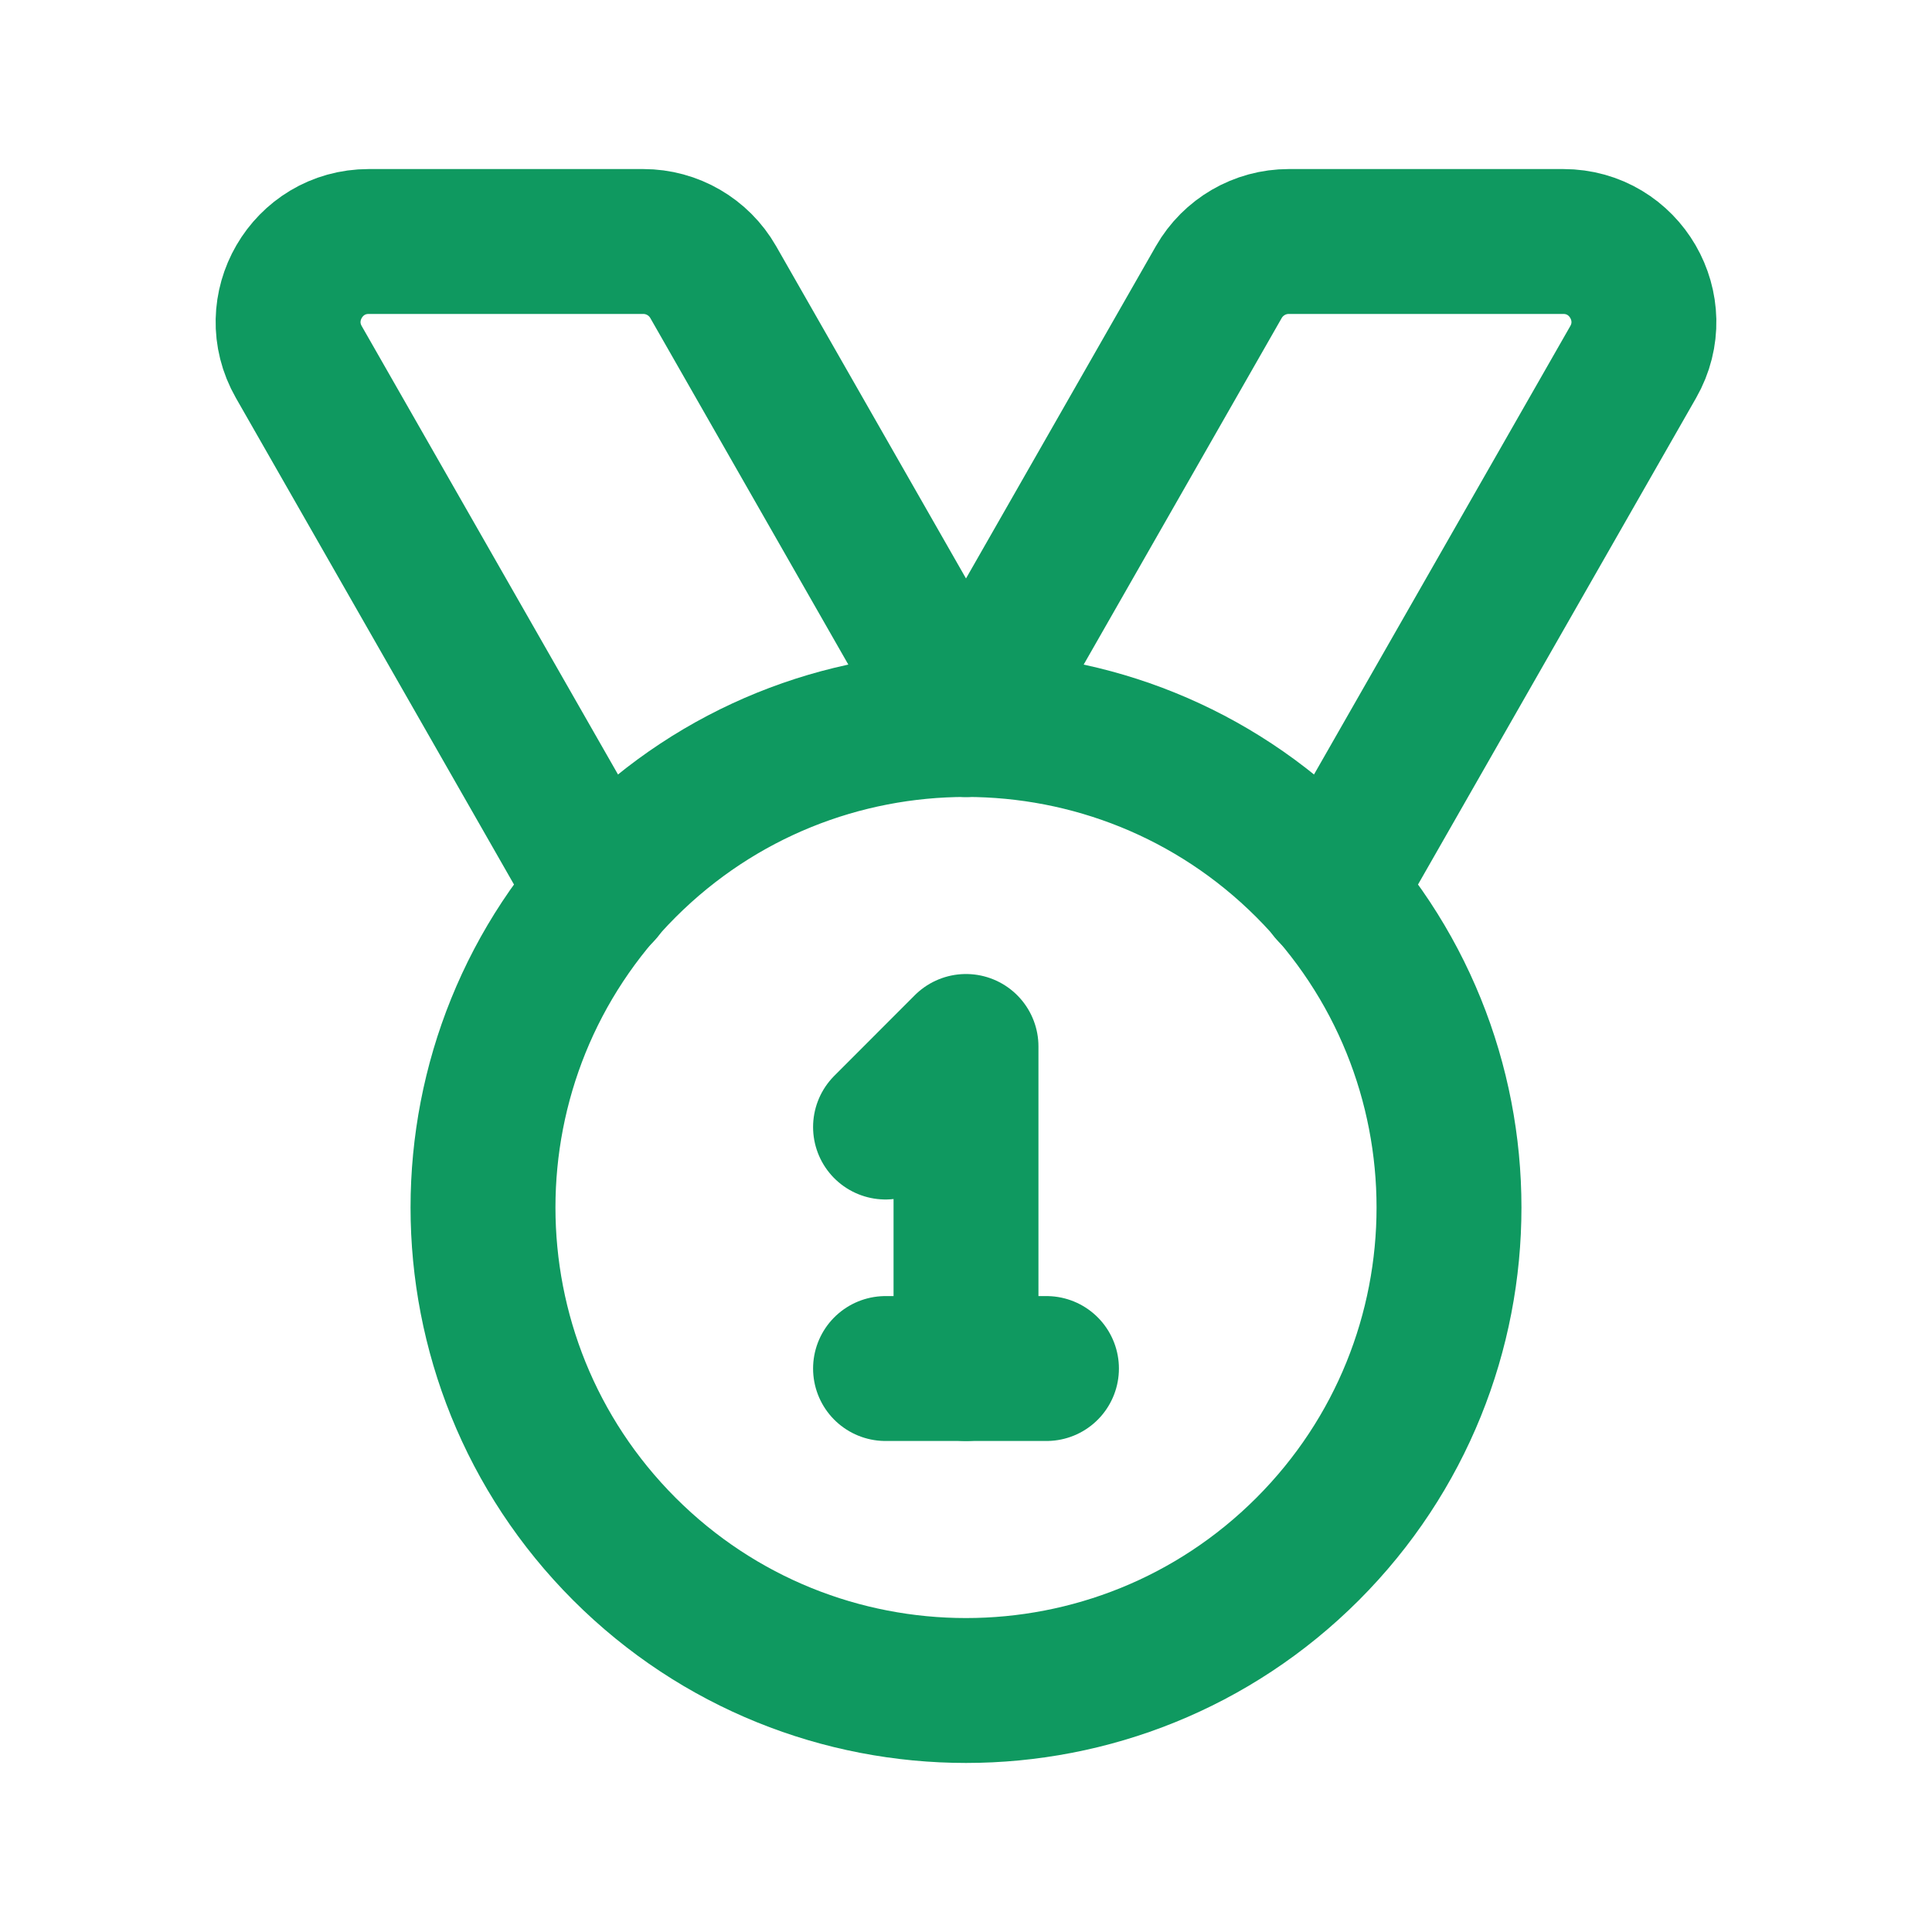
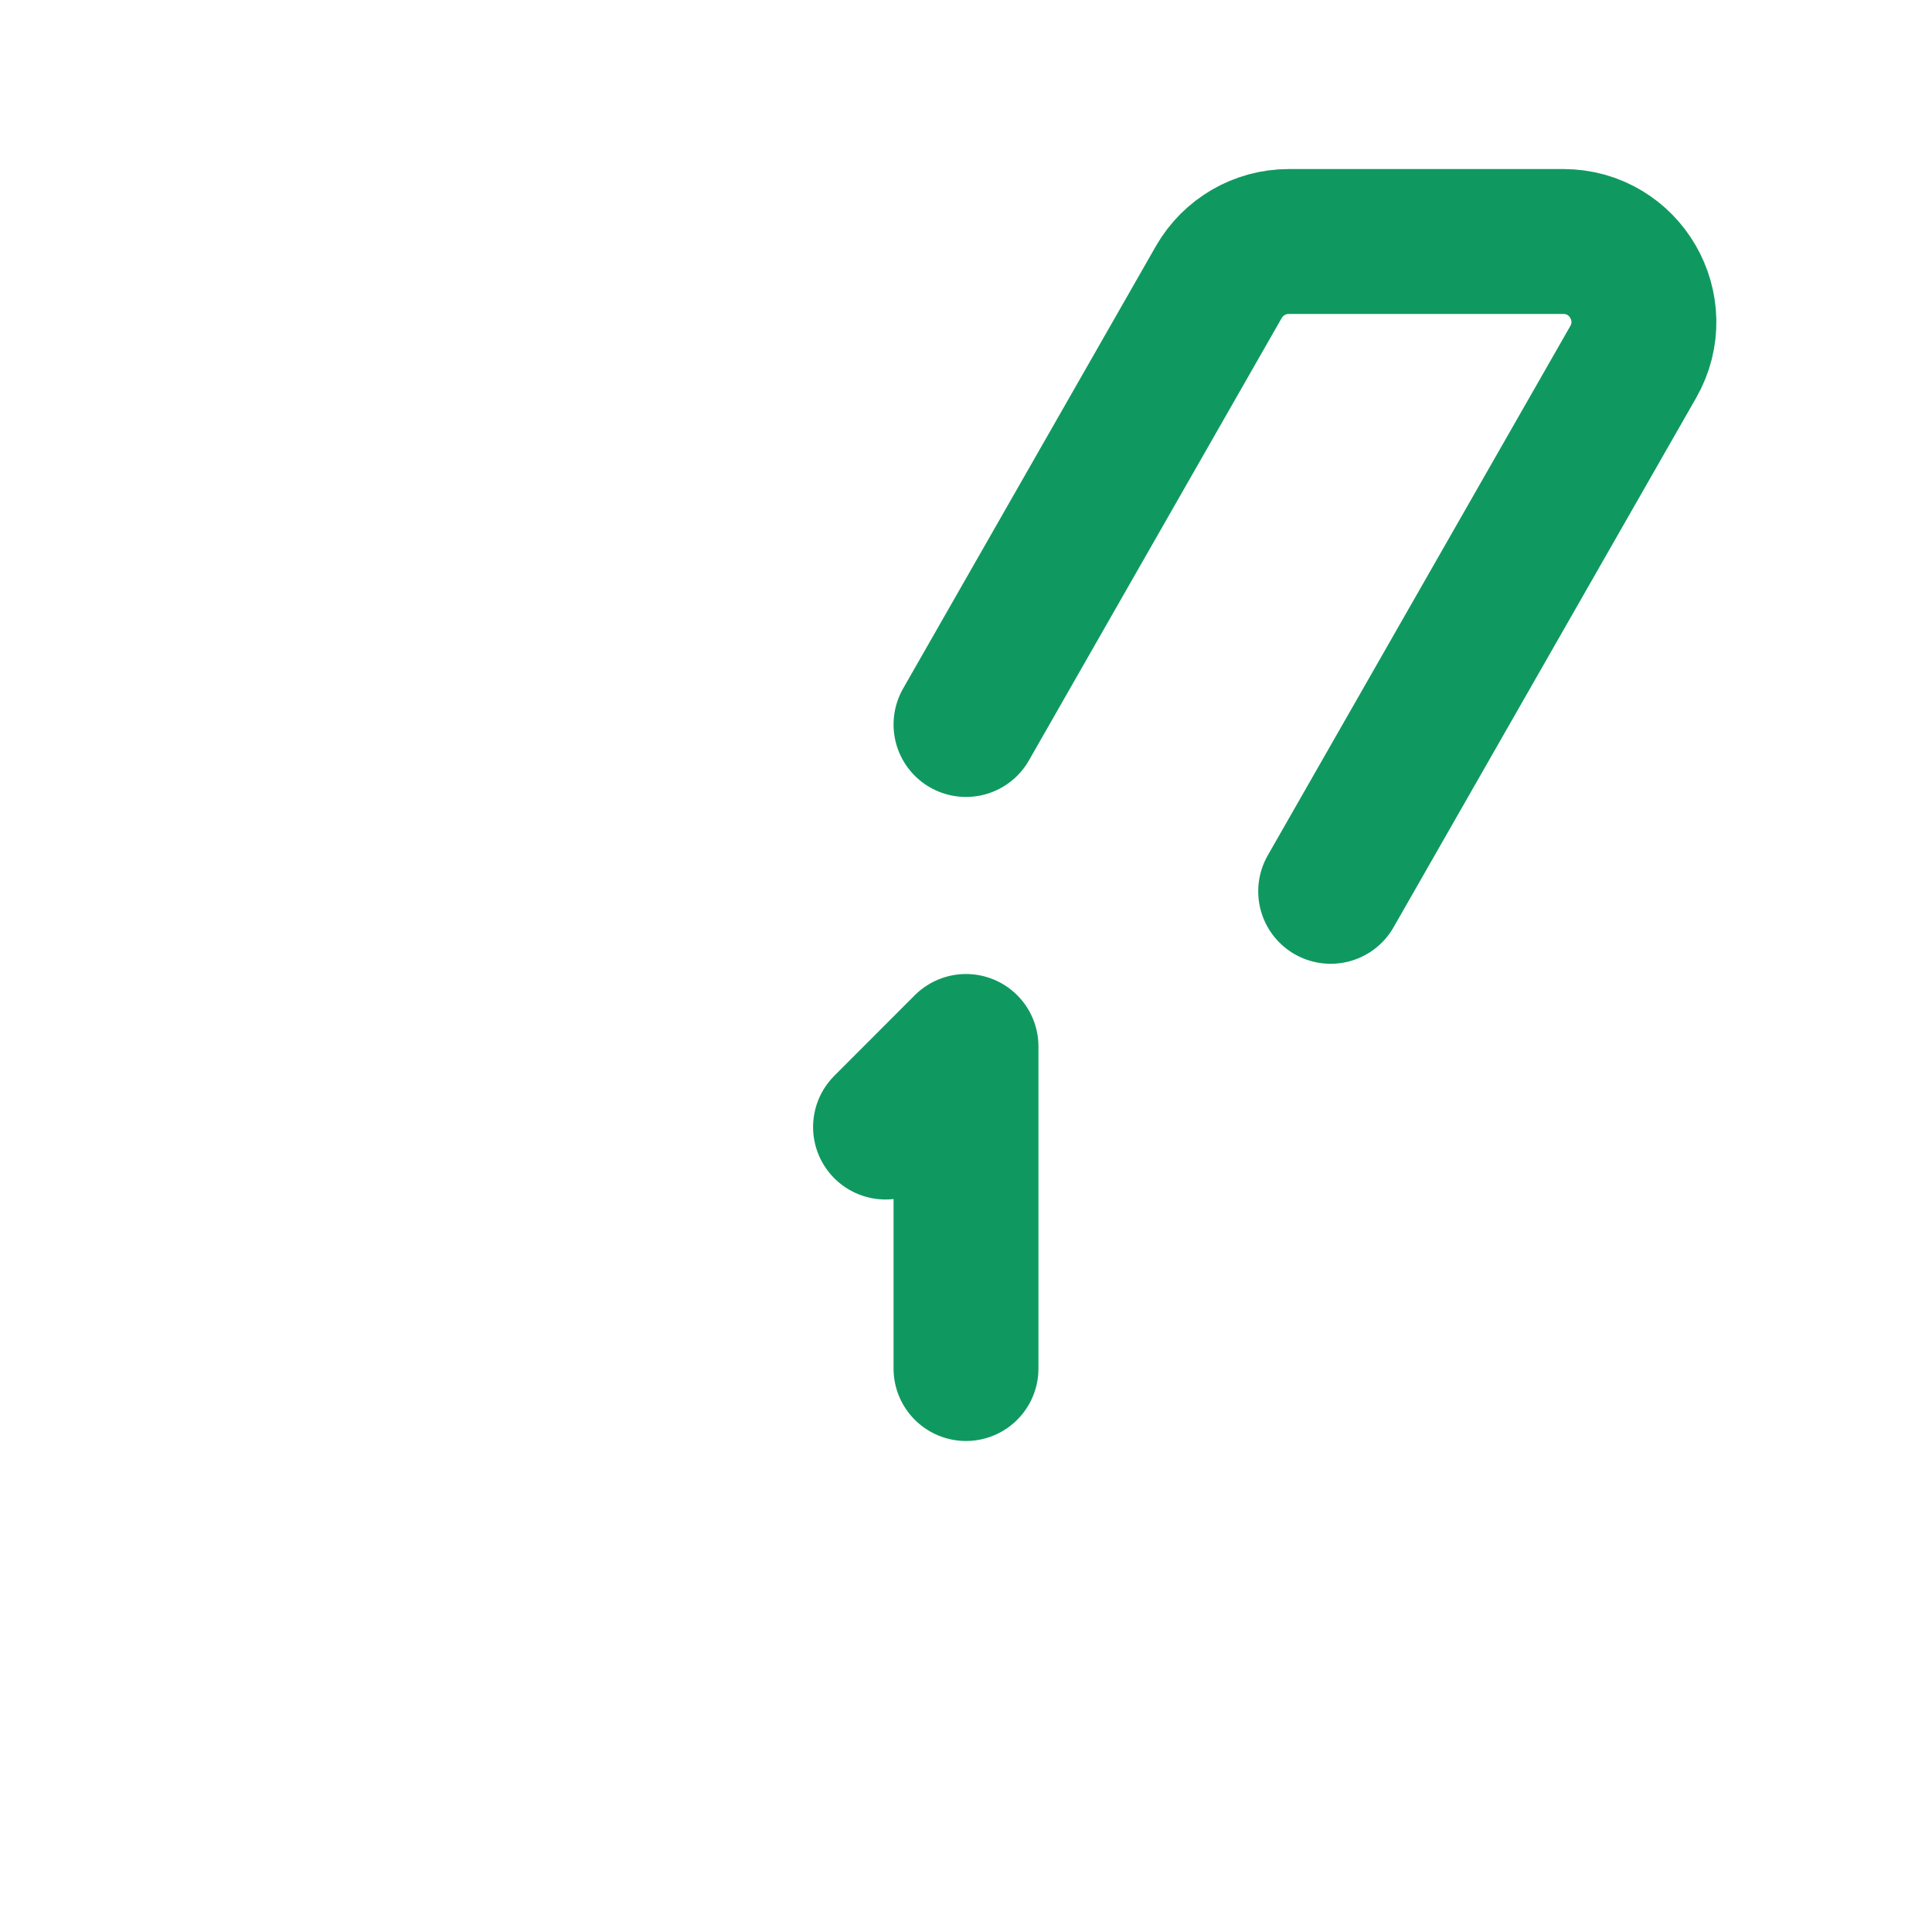
<svg xmlns="http://www.w3.org/2000/svg" width="20" height="20" viewBox="0 0 20 20" fill="none">
-   <path d="M13.536 8.964C15.488 10.917 15.488 14.083 13.536 16.036C11.583 17.988 8.417 17.988 6.464 16.036C4.512 14.083 4.512 10.917 6.464 8.964C8.417 7.012 11.583 7.012 13.536 8.964" stroke="#0F9960" stroke-width="1.5" stroke-linecap="round" stroke-linejoin="round" />
  <path d="M9.167 11.667L10 10.833V14.167" stroke="#0F9960" stroke-width="1.5" stroke-linecap="round" stroke-linejoin="round" />
-   <path d="M9.167 14.167H10.833" stroke="#0F9960" stroke-width="1.5" stroke-linecap="round" stroke-linejoin="round" />
  <path d="M13.775 9.227L16.907 3.747C17.224 3.191 16.823 2.5 16.183 2.5H13.341C13.042 2.5 12.766 2.66 12.617 2.92L10 7.5" stroke="#0F9960" stroke-width="1.5" stroke-linecap="round" stroke-linejoin="round" />
-   <path d="M6.225 9.227L3.093 3.747C2.776 3.191 3.177 2.5 3.817 2.5H6.659C6.958 2.5 7.234 2.66 7.383 2.92L10 7.5" stroke="#0F9960" stroke-width="1.5" stroke-linecap="round" stroke-linejoin="round" />
</svg>